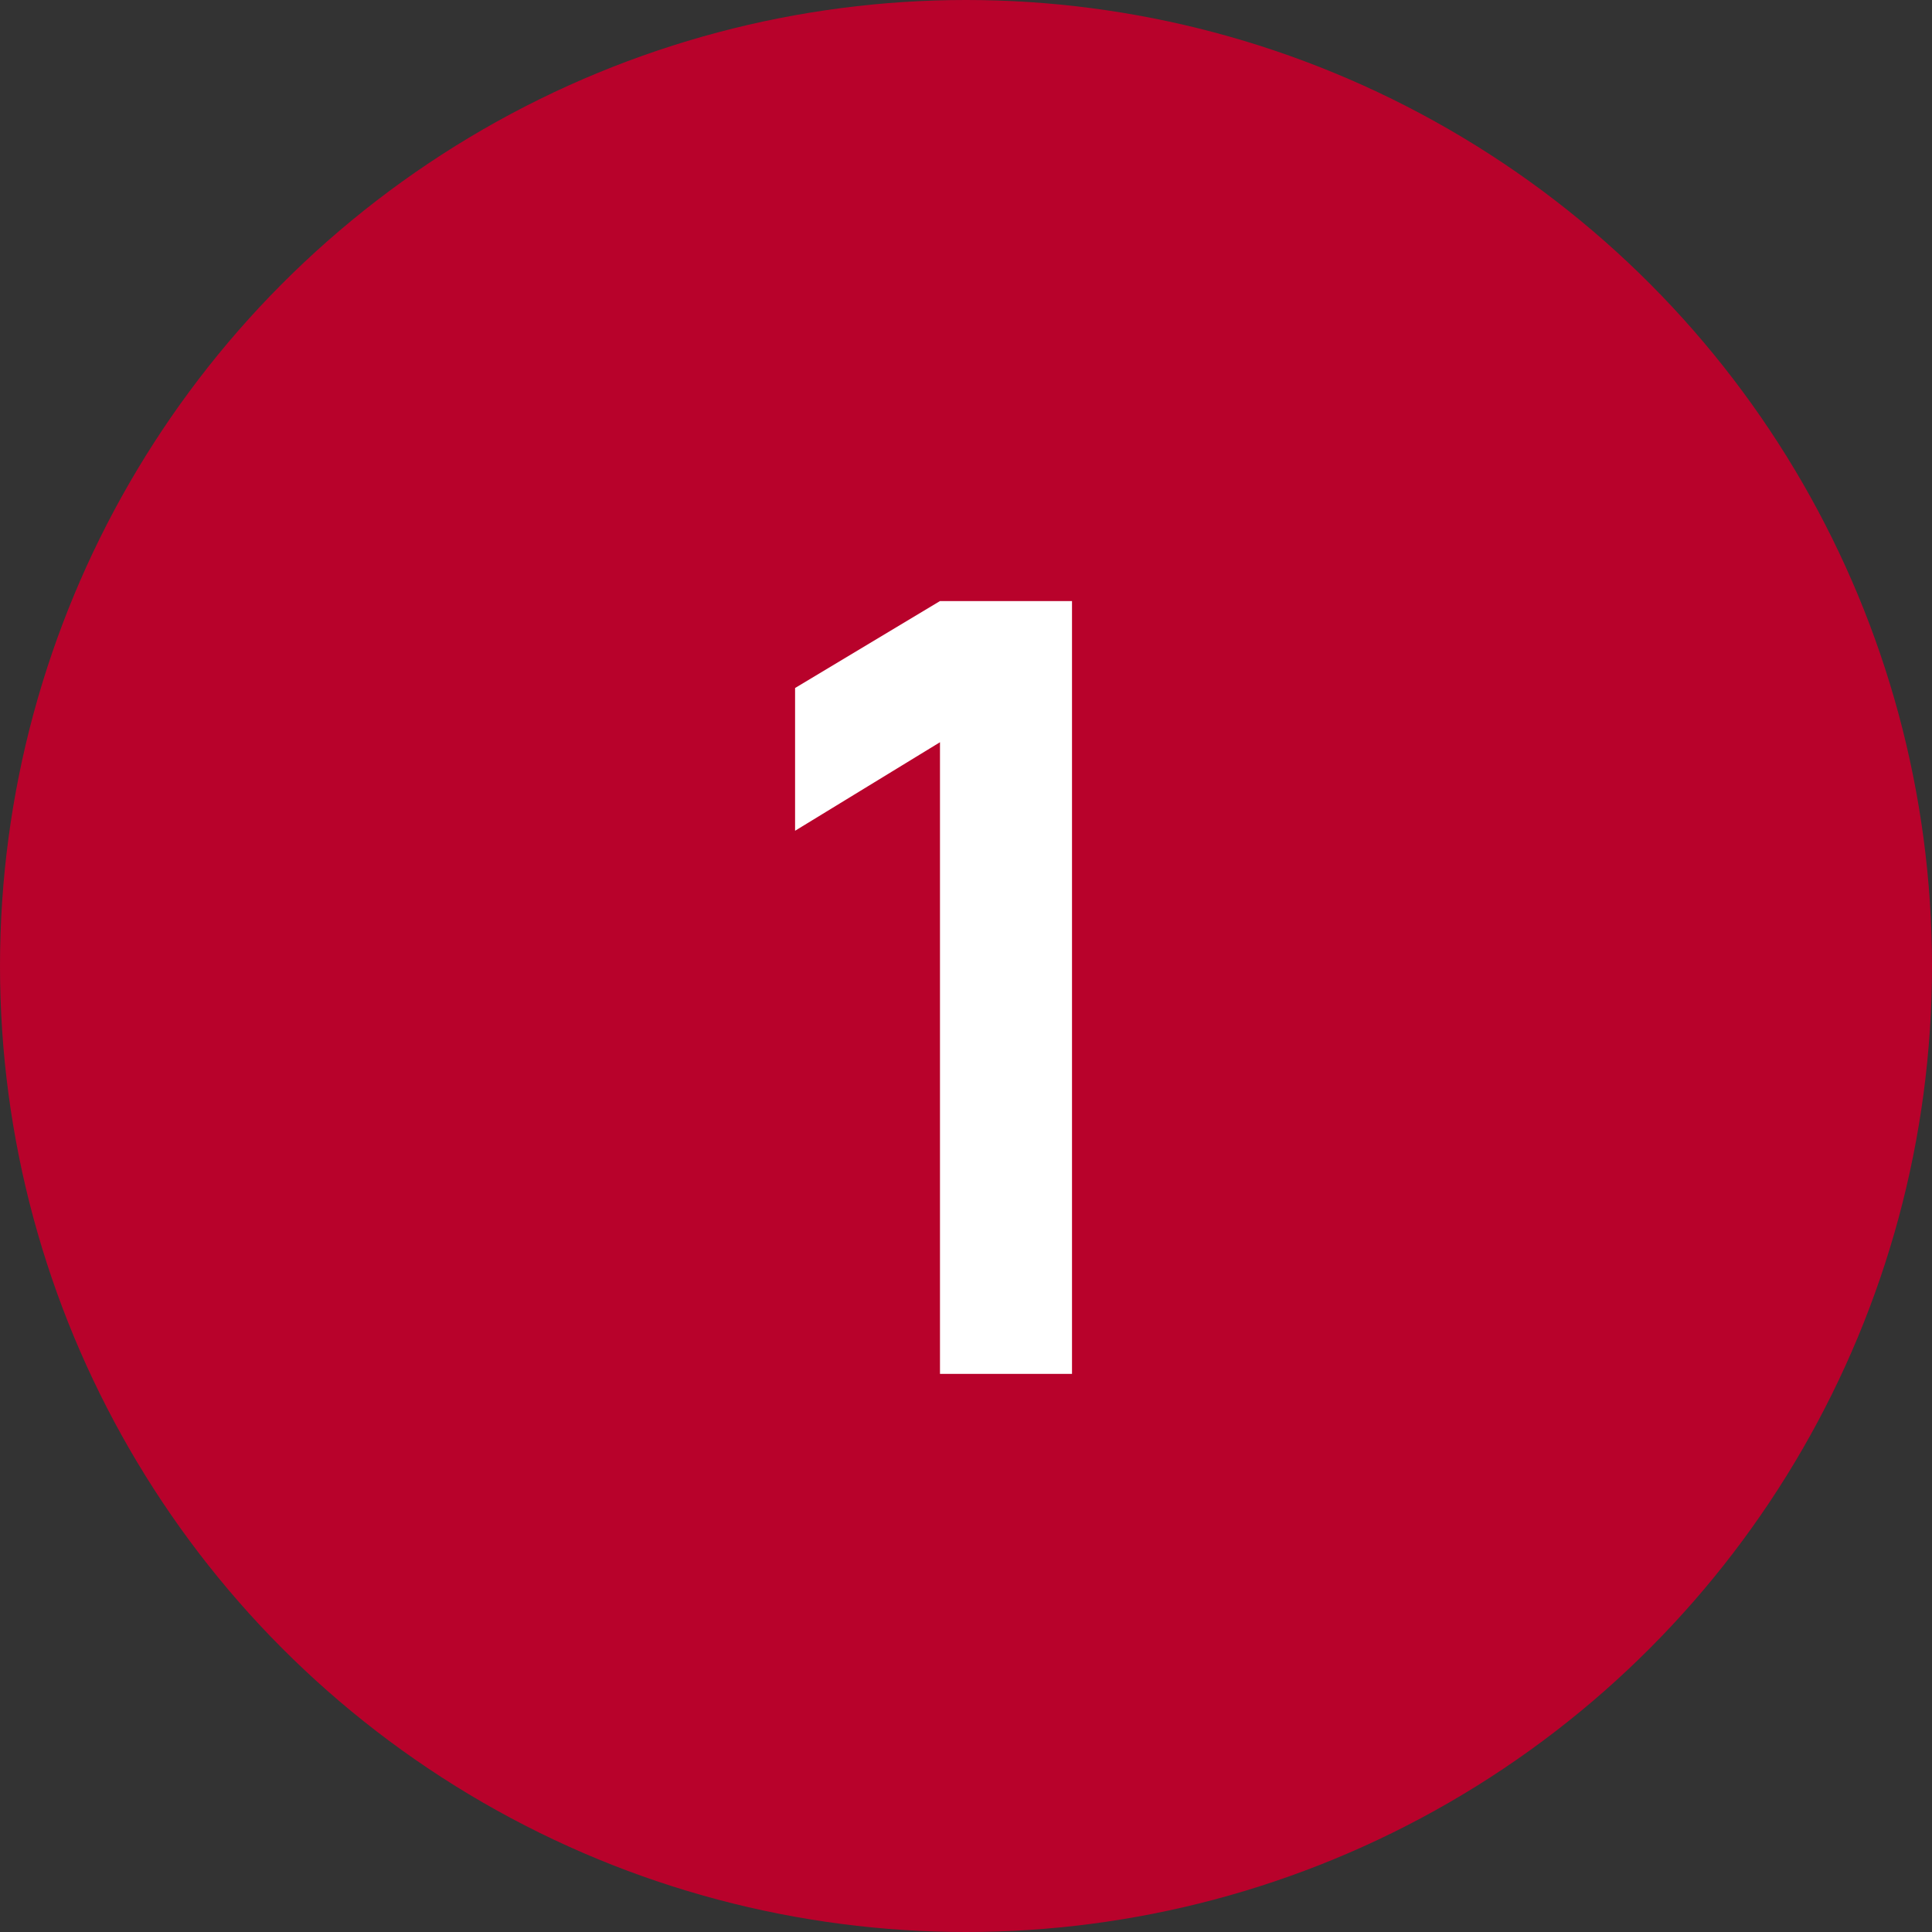
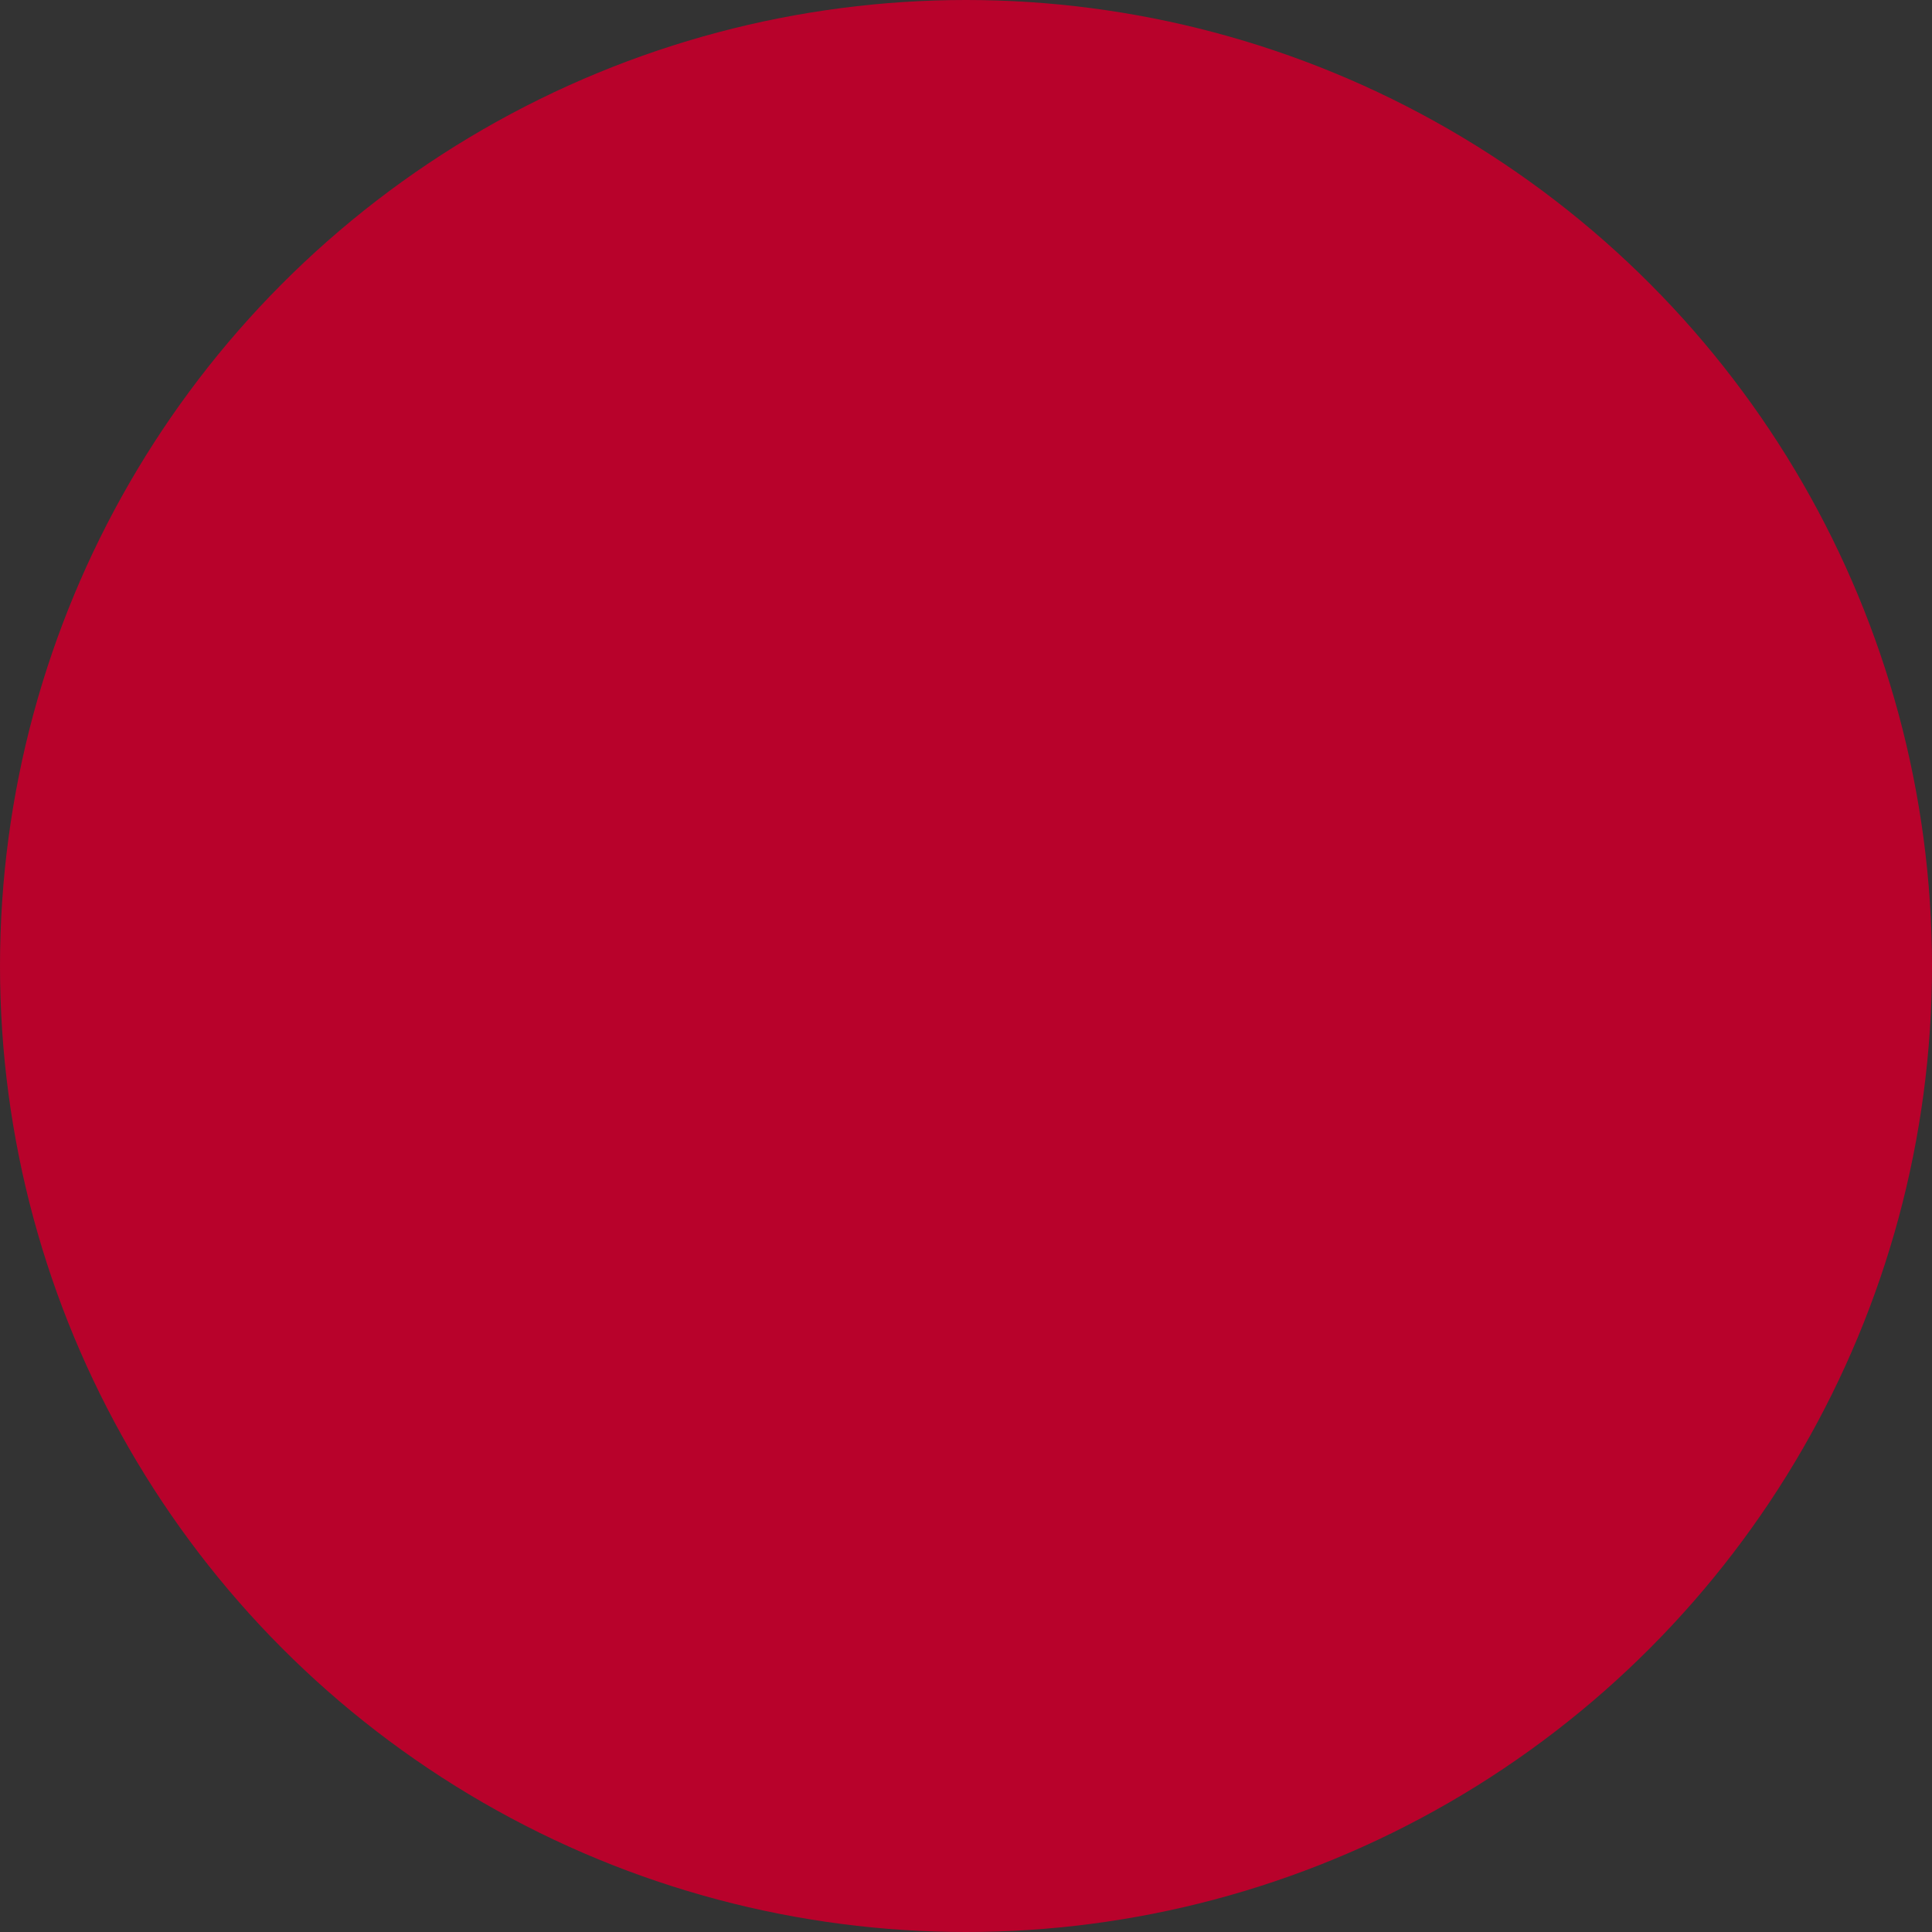
<svg xmlns="http://www.w3.org/2000/svg" width="45" height="45" viewBox="0 0 45 45" fill="none">
  <rect x="0" y="0" width="45" height="45" fill="#333333" stroke="none" />
  <circle cx="22.5" cy="22.5" r="22.5" fill="#B8022B" />
-   <path d="M21.894 32V17.288L18.519 19.35V16.025L21.894 14H24.969V32H21.894Z" fill="white" />
</svg>